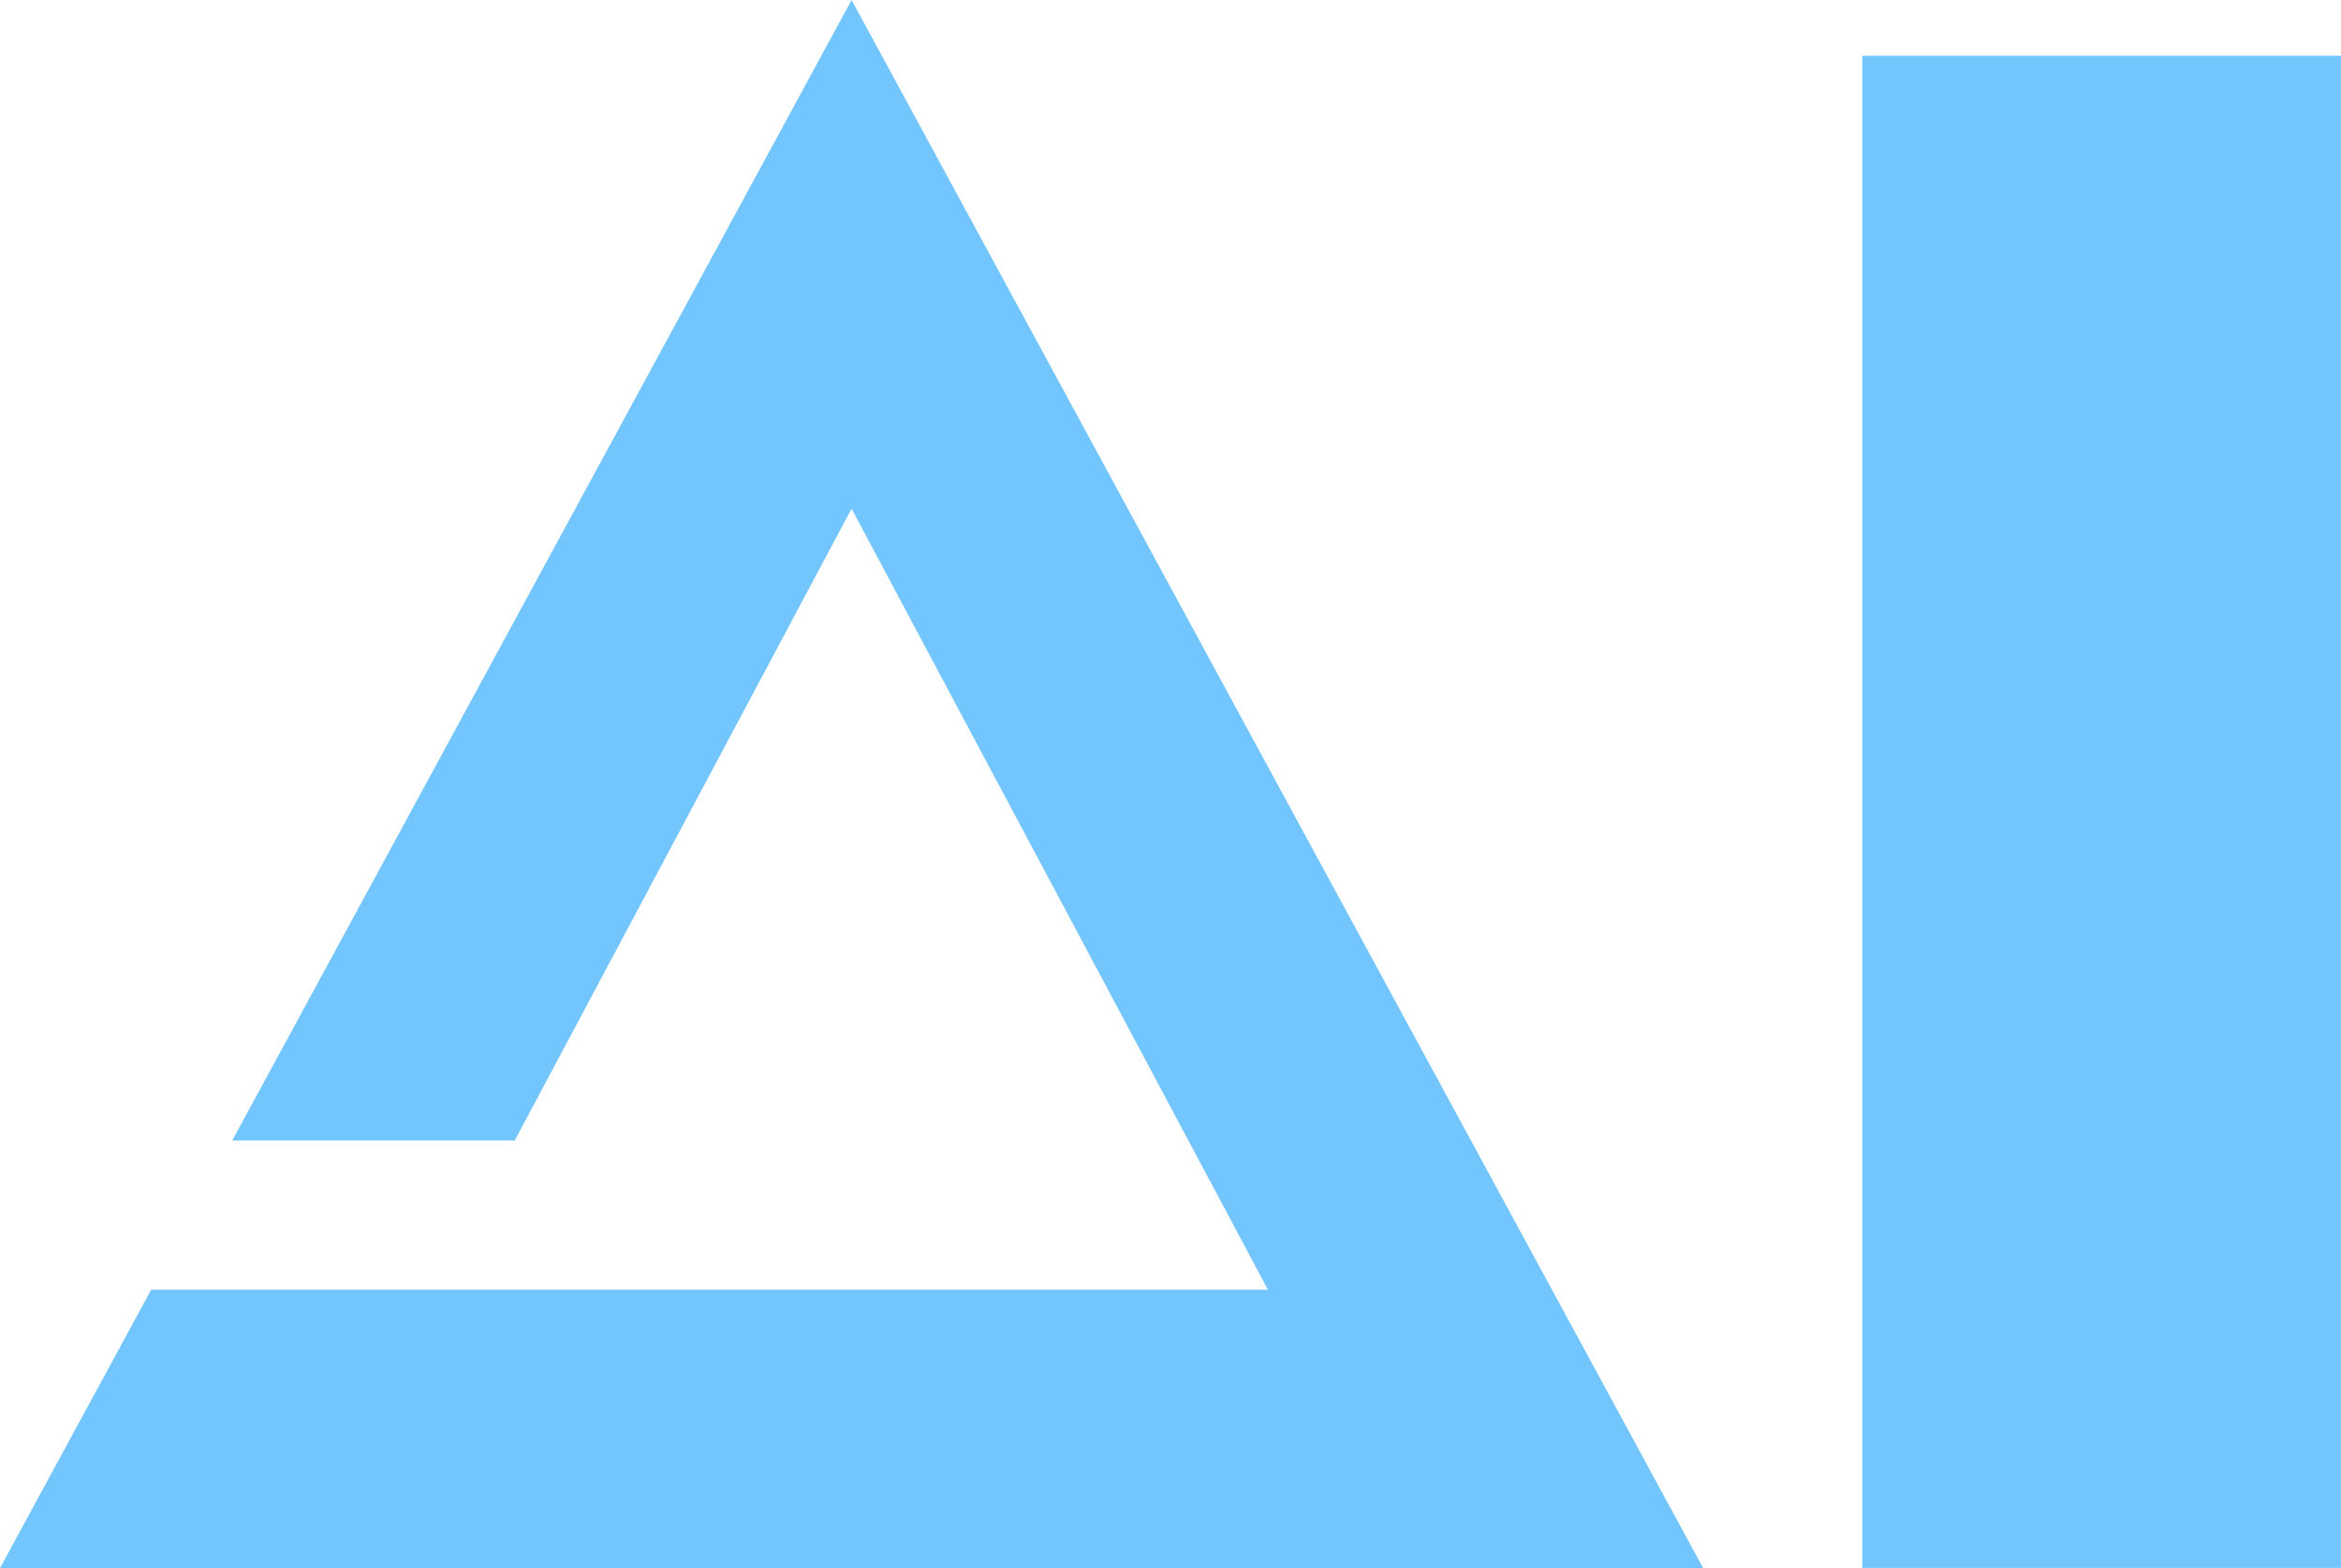
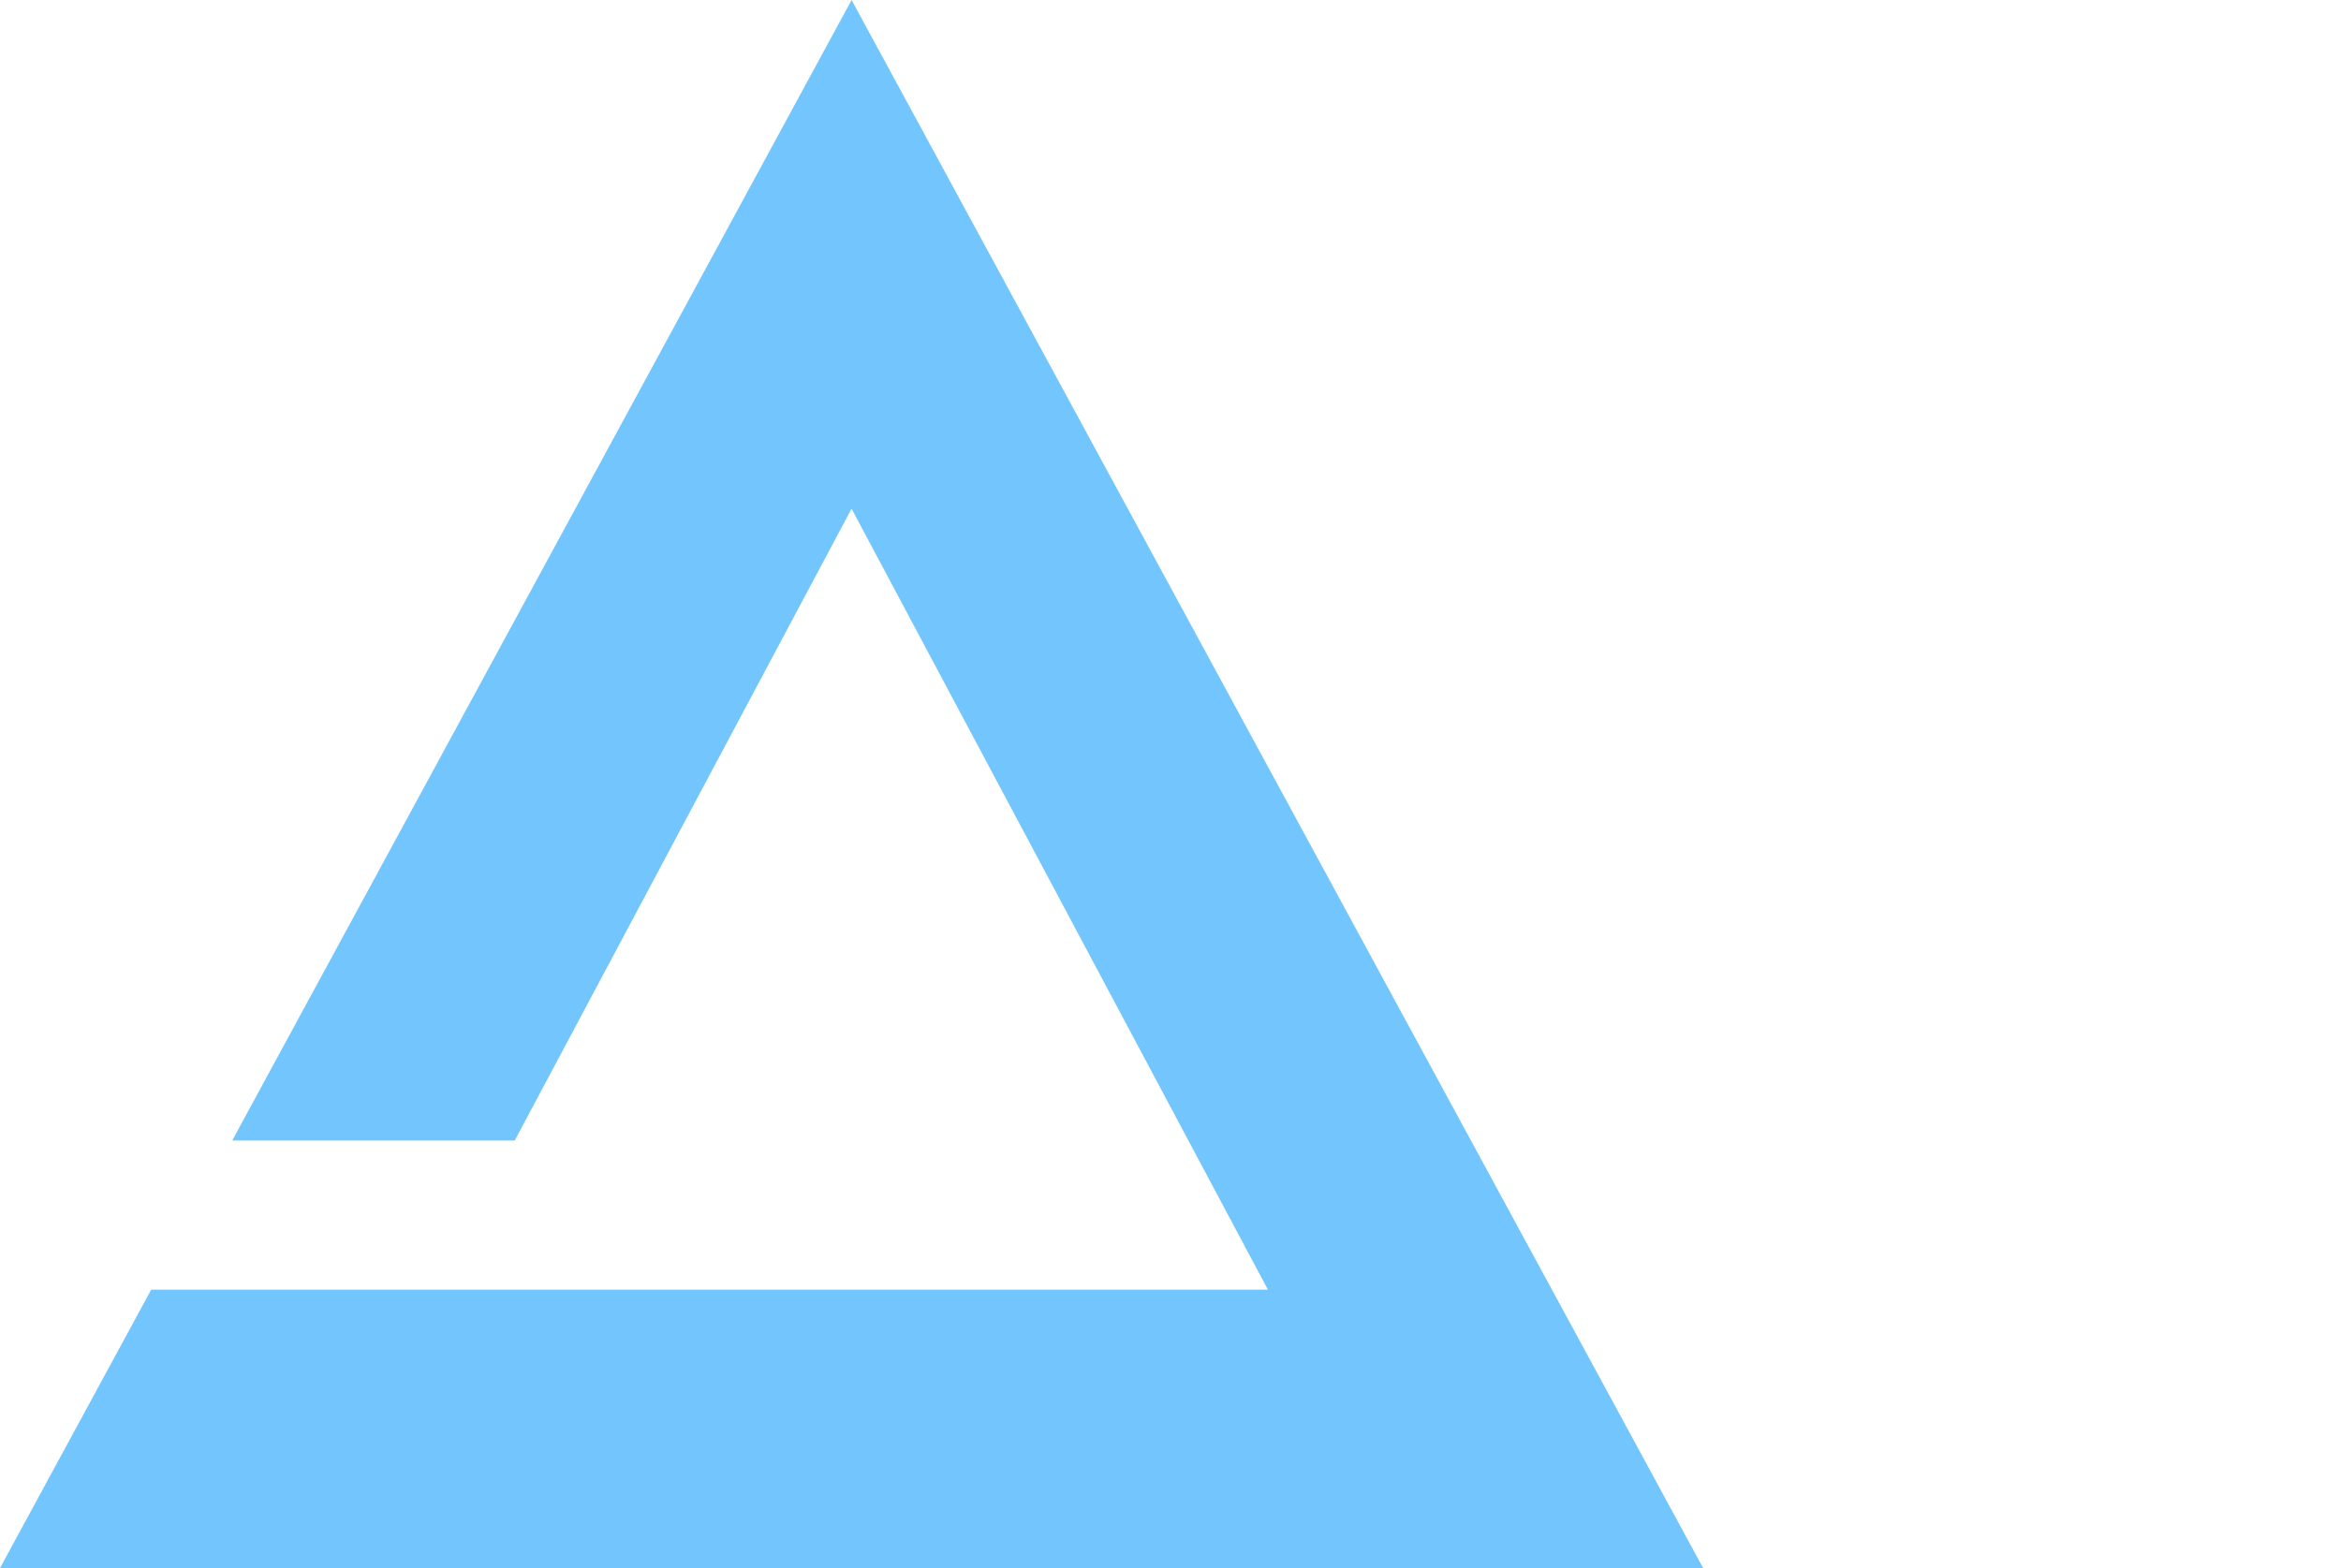
<svg xmlns="http://www.w3.org/2000/svg" xml:space="preserve" width="19.251mm" height="12.899mm" version="1.1" style="shape-rendering:geometricPrecision; text-rendering:geometricPrecision; image-rendering:optimizeQuality; fill-rule:evenodd; clip-rule:evenodd" viewBox="0 0 952.52 638.21">
  <defs>
    <style type="text/css">
   
    .fil1 {fill:#73C5FD}
    .fil0 {fill:#73C5FD;fill-rule:nonzero}
   
  </style>
  </defs>
  <g id="Layer_x0020_1">
    <g id="_2606606809536">
-       <polygon class="fil0" points="952.52,22.69 952.52,638.12 757.75,638.12 757.75,22.69 " />
      <polygon class="fil1" points="61.52,524.89 515.89,524.89 346.49,207.03 209.44,464.18 94.49,464.18 346.5,0 692.98,638.21 -0,638.21 " />
    </g>
  </g>
</svg>